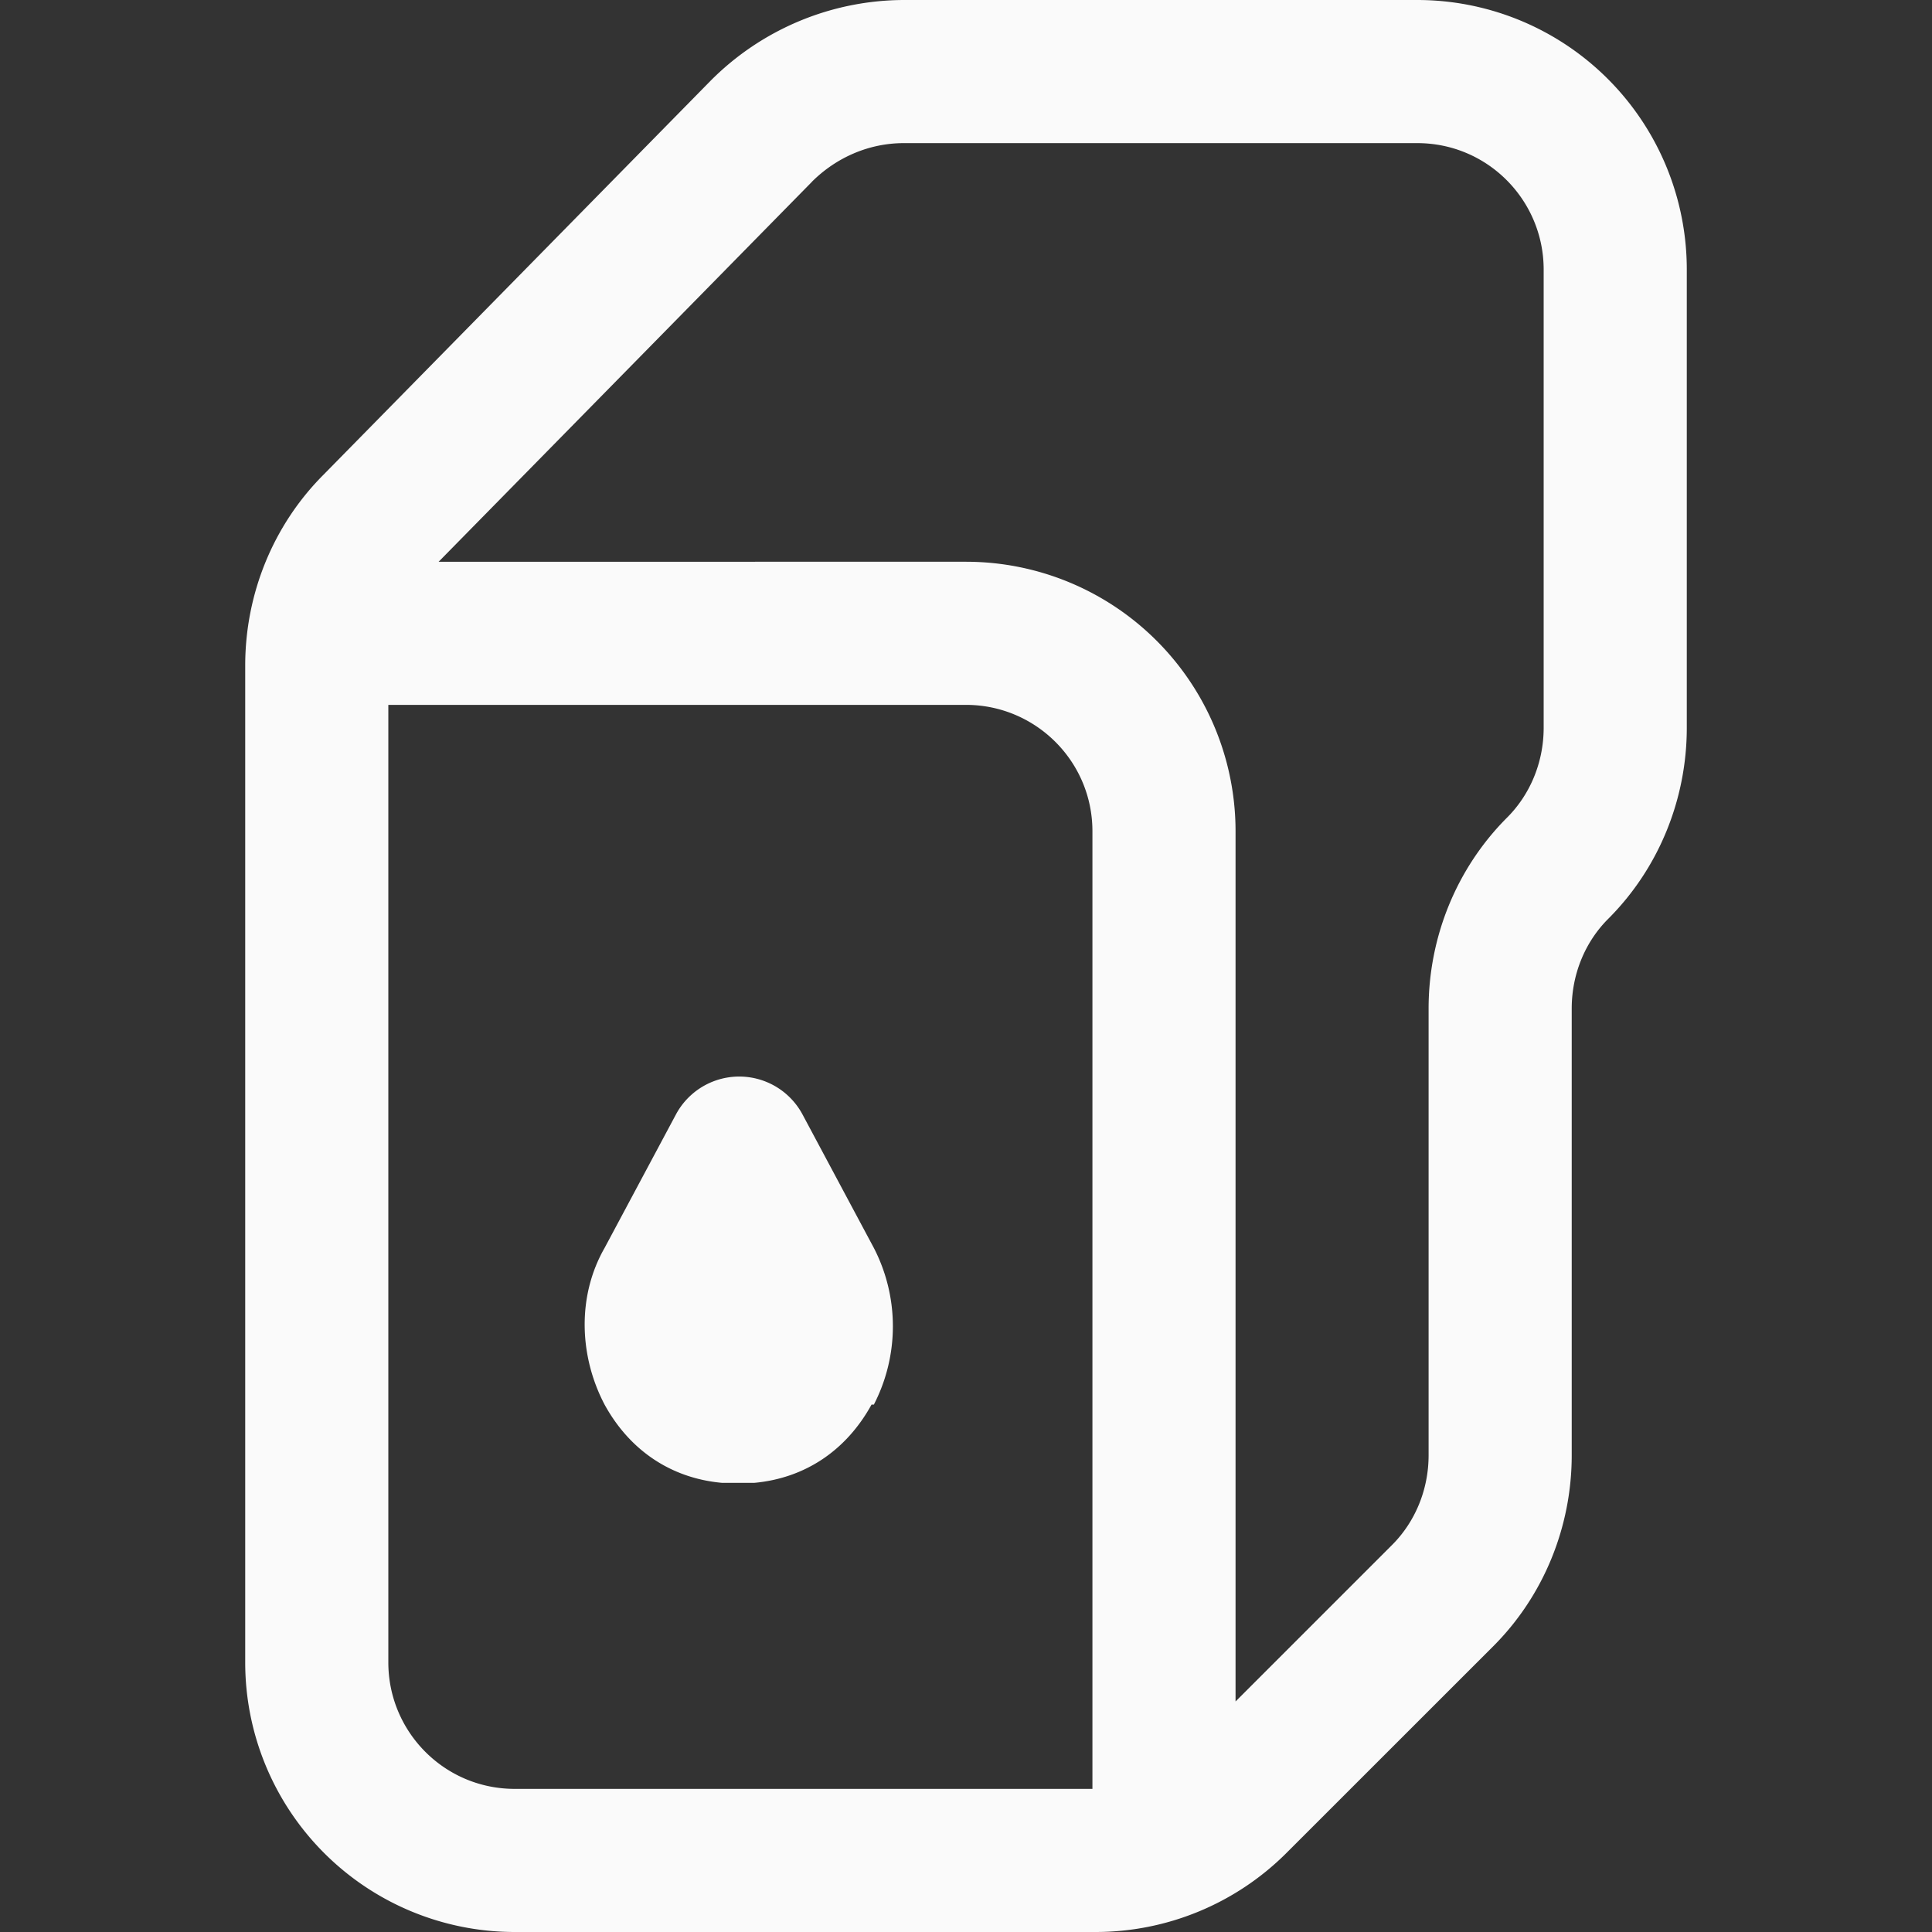
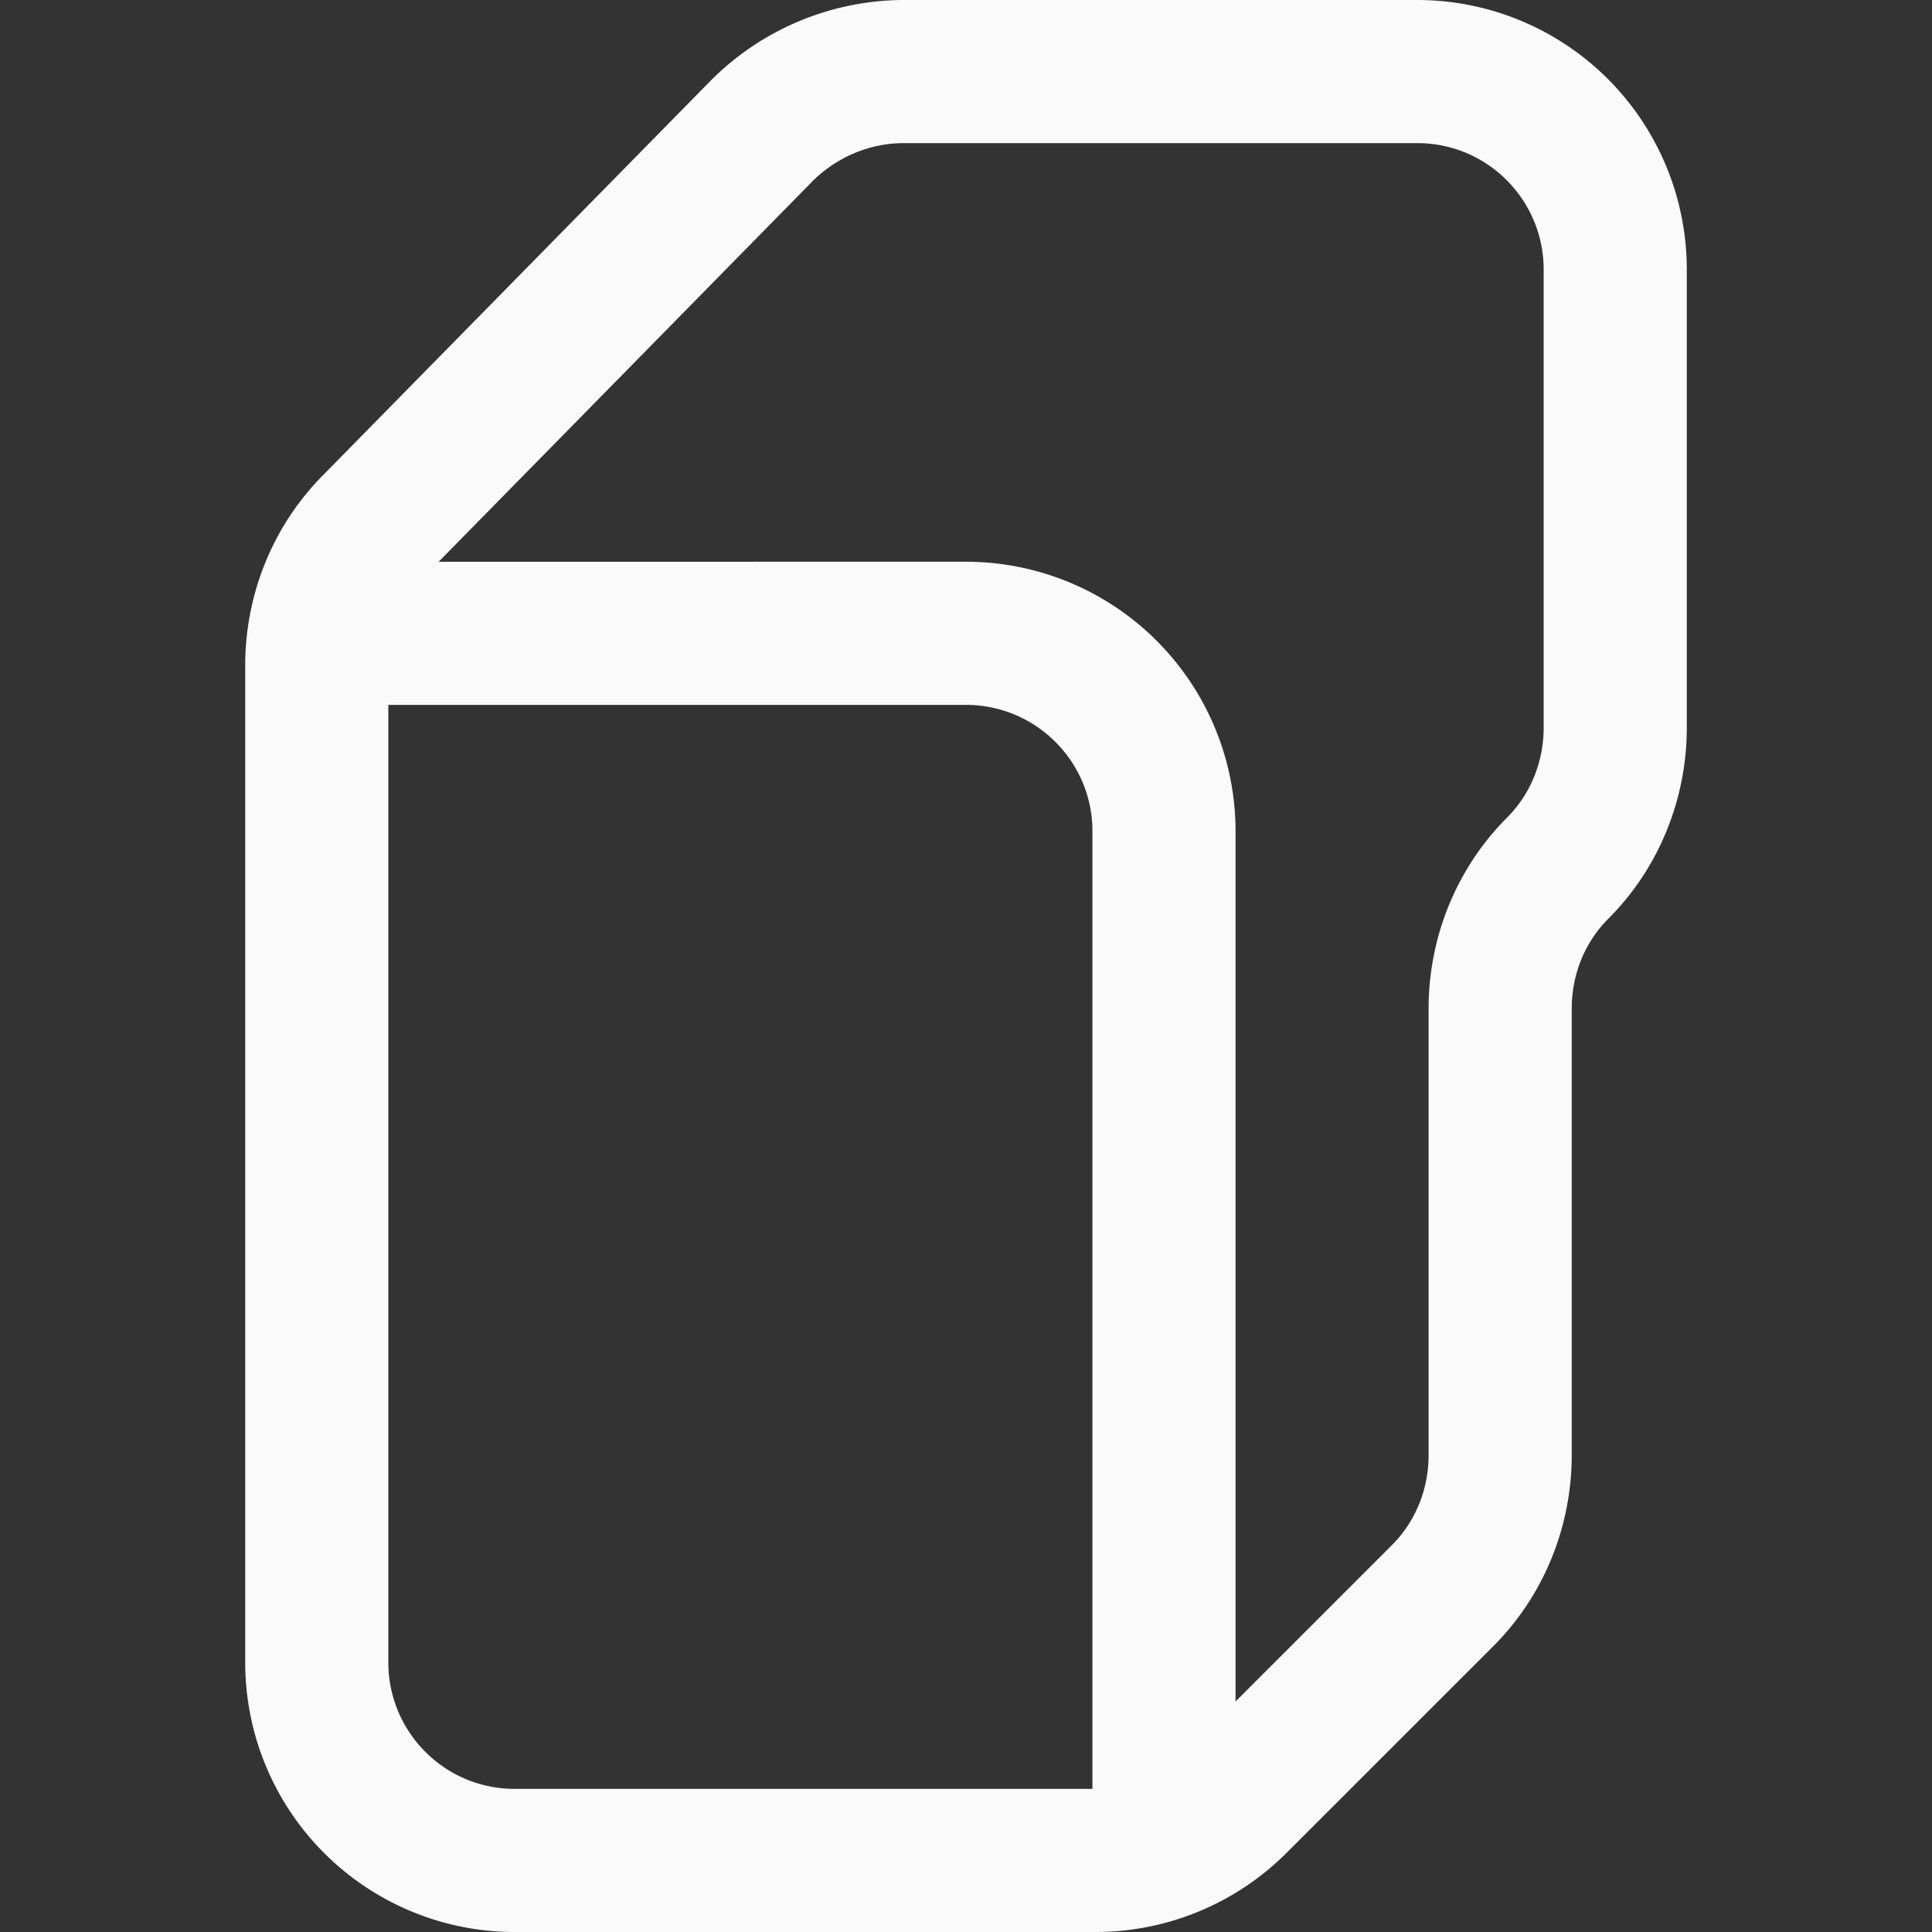
<svg xmlns="http://www.w3.org/2000/svg" viewBox="0 0 25 25" width="25" height="25" fill="none">
  <rect x="0" y="0" width="25" height="25" fill="#333333" stroke="none" />
-   <path d="M9.76 19.188c.655-.06 1.19-.417 1.518-1.013h.03a2.21 2.21 0 0 0 0-2.026l-.923-1.727a.929.929 0 0 0-1.639 0l-.923 1.727c-.358.626-.328 1.4 0 2.026.327.596.864.954 1.52 1.013h.416Z" fill="#FAFAFA" />
  <path fill-rule="evenodd" clip-rule="evenodd" d="M9.194 1.046A3.54 3.54 0 0 1 11.696 0h6.643a3.488 3.488 0 0 1 3.488 3.488v5.929c0 .925-.362 1.818-1.016 2.472-.3.299-.473.717-.473 1.162v5.78c0 .925-.362 1.818-1.016 2.472l-2.682 2.681A3.495 3.495 0 0 1 14.168 25H6.661a3.488 3.488 0 0 1-3.488-3.488v-12.9c0-.924.36-1.815 1.013-2.469l5.008-5.097Zm1.312 1.307-4.83 4.916H12.5a3.488 3.488 0 0 1 3.488 3.488v11.26l2.024-2.024c.3-.299.474-.717.474-1.162v-5.78c0-.925.362-1.818 1.016-2.472.3-.3.473-.718.473-1.162V3.488c0-.896-.724-1.636-1.636-1.636h-6.643c-.453 0-.876.187-1.19.5ZM5.025 21.512V9.121H12.5c.896 0 1.636.725 1.636 1.636v12.391H6.661c-.912 0-1.636-.74-1.636-1.636Z" fill="#FAFAFA" />
</svg>